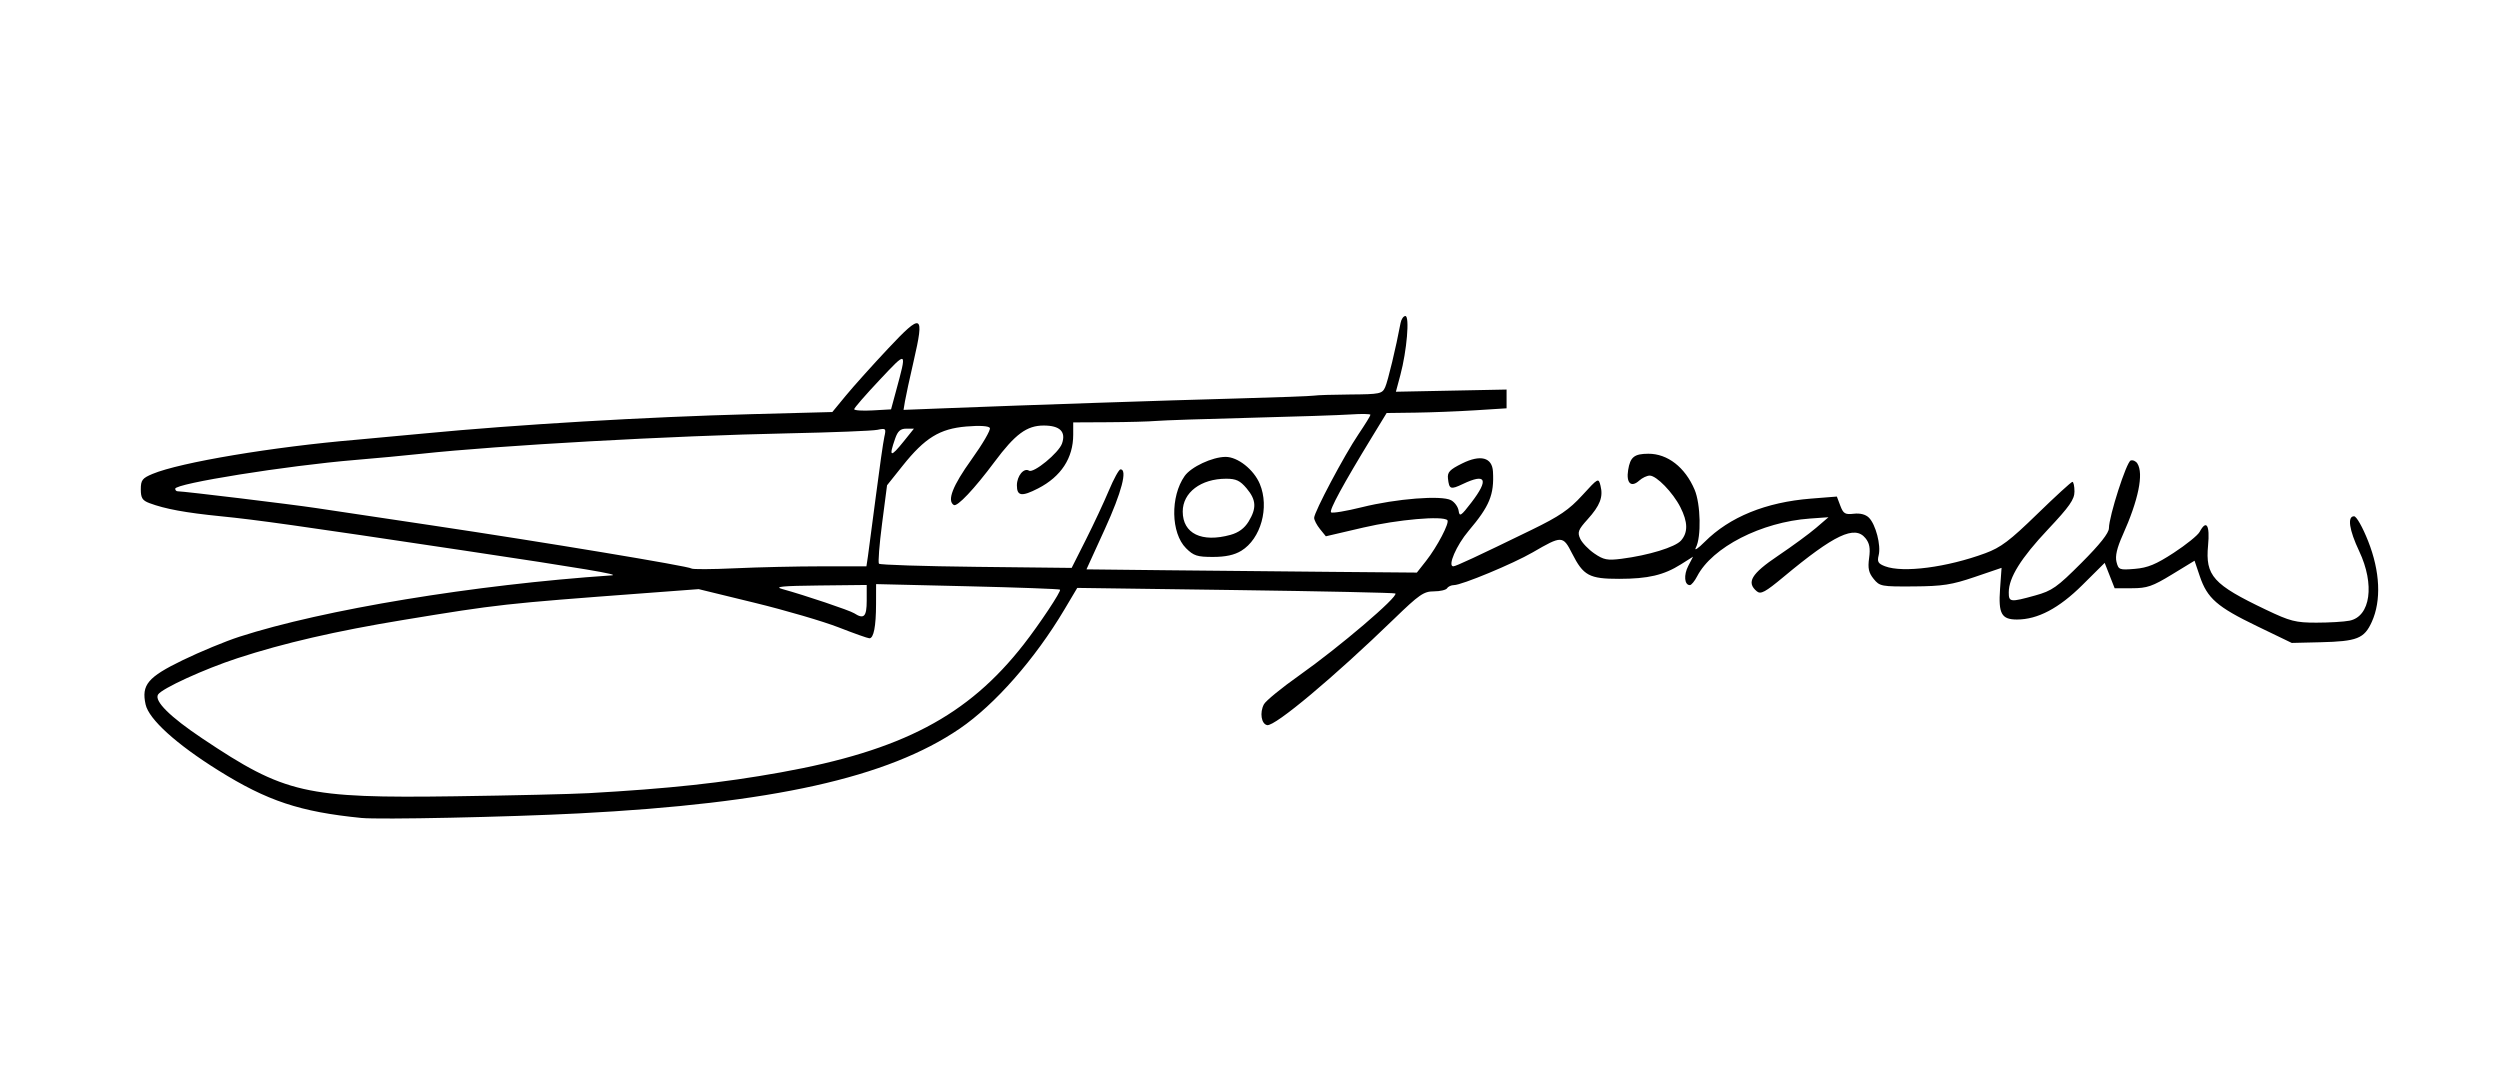
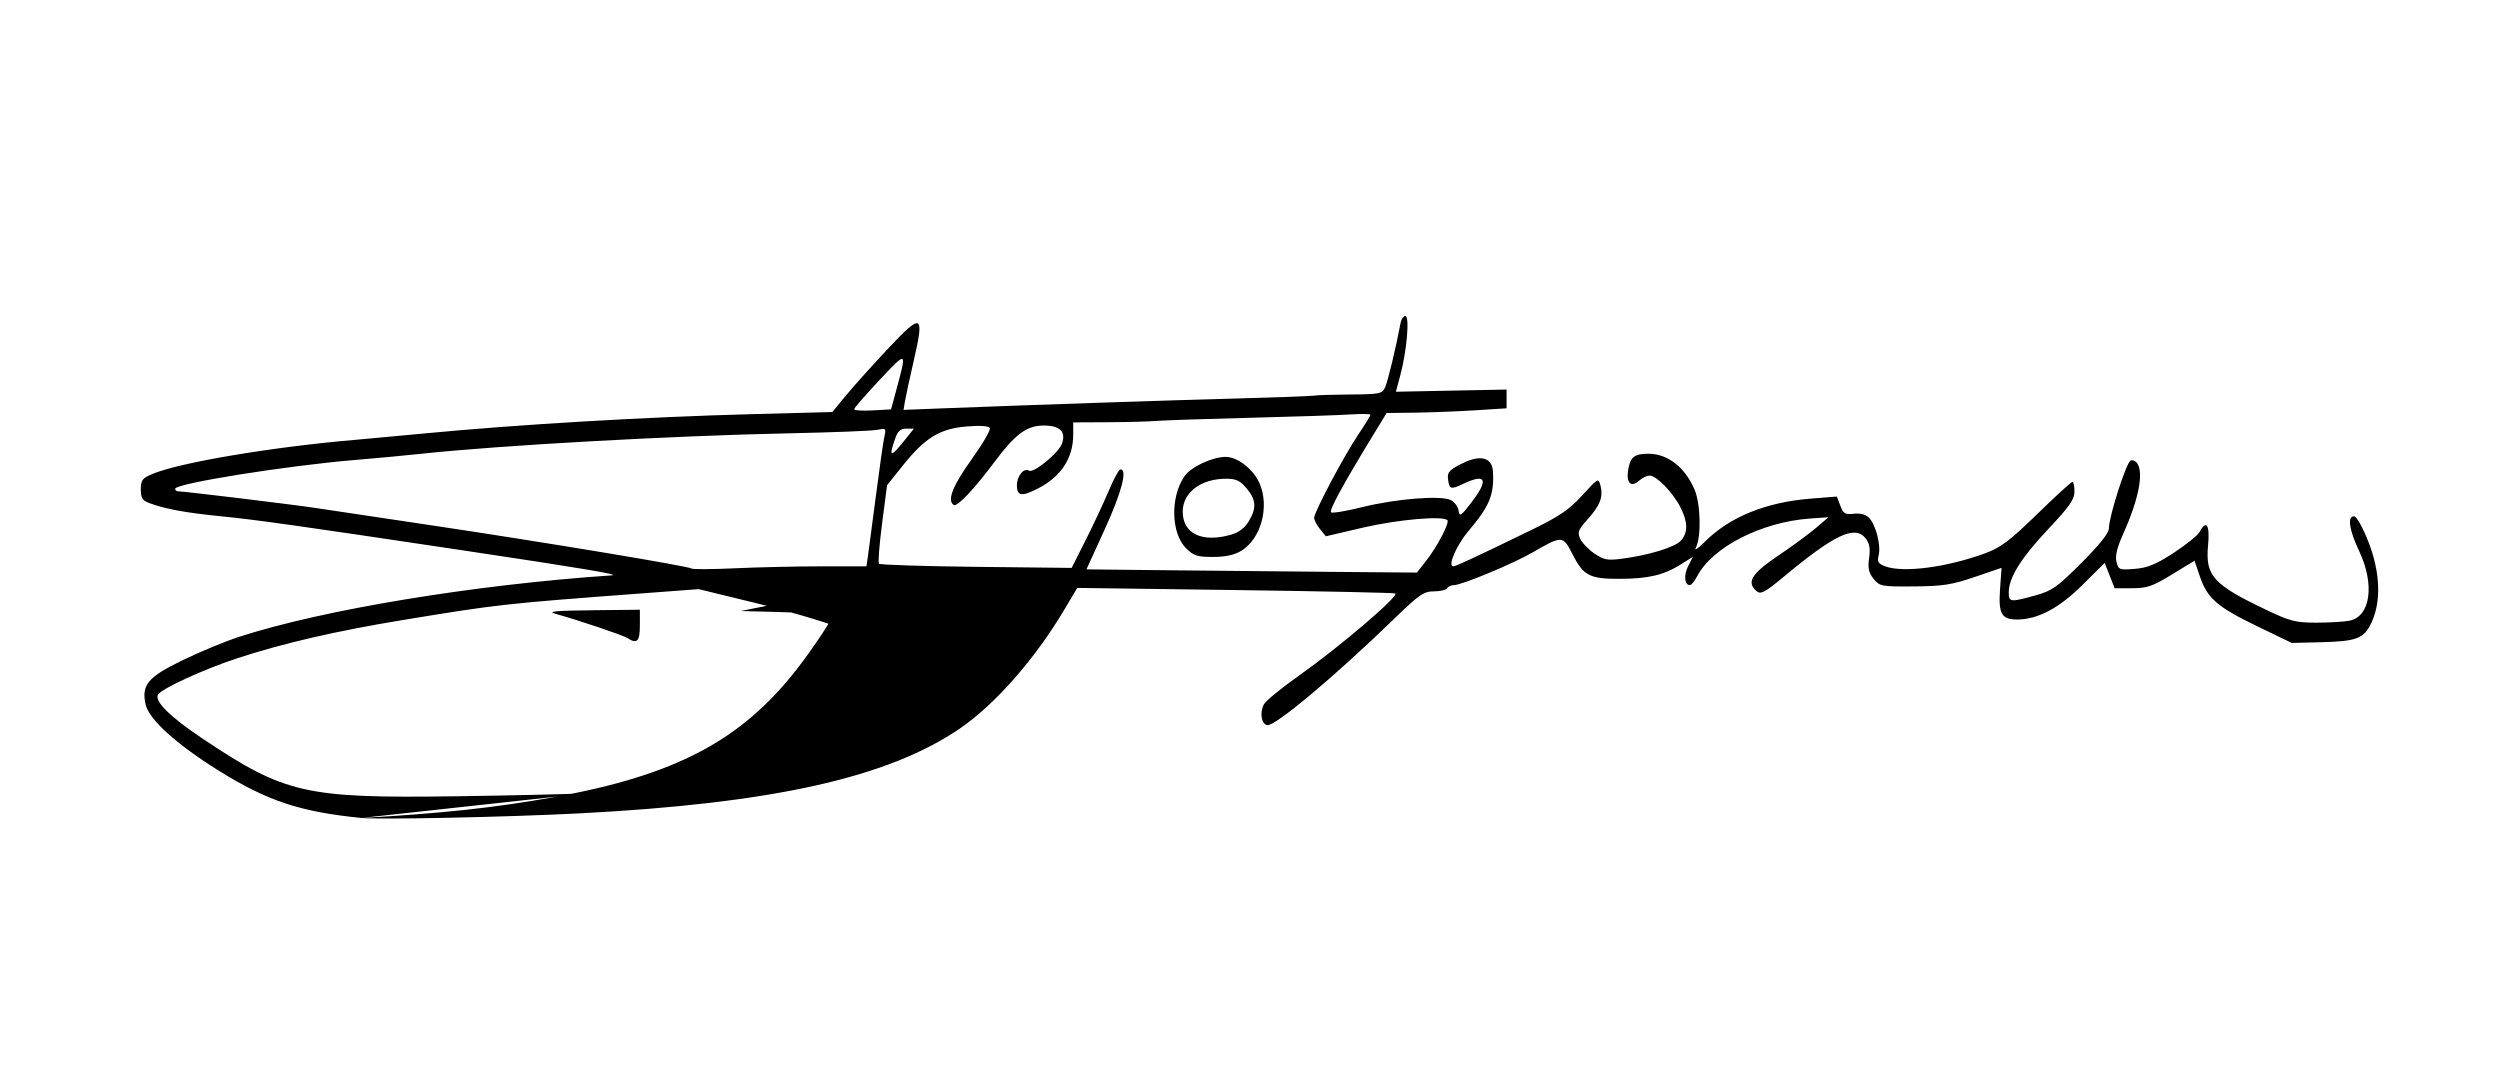
<svg xmlns="http://www.w3.org/2000/svg" viewBox="0 0 799 346" height="346" width="799" id="svg3713" version="1.1">
  <defs id="defs3717" />
-   <path id="path3747" d="m 115.5,261.418 c -19.602,-1.95 -30.064,-5.427 -45.698,-15.186 -13.457,-8.4 -22.23,-16.352 -23.271,-21.091 -1.375,-6.261 0.694,-8.729 11.862,-14.149 5.559,-2.698 13.707,-6.067 18.107,-7.488 26.958,-8.706 74.956,-16.619 119,-19.618 2.959,-0.202 -9.051,-2.222 -47,-7.906 -54.069,-8.099 -66.293,-9.821 -78,-10.989 -11.185,-1.116 -17.806,-2.337 -22.75,-4.197 -2.25,-0.847 -2.75,-1.646 -2.75,-4.4 0,-2.943 0.47,-3.562 3.749,-4.932 8.835,-3.691 38.623,-8.68 65.251,-10.927 3.575,-0.302 13.25,-1.198 21.5,-1.991 29.789,-2.864 70.892,-5.289 104.757,-6.18 l 25.757,-0.678 4.334,-5.264 c 2.384,-2.895 8.443,-9.643 13.466,-14.994 10.892,-11.605 11.694,-11.216 8.191,3.978 -1.28,5.553 -2.531,11.332 -2.779,12.843 l -0.452,2.748 13.363,-0.52 c 27.565,-1.072 70.149,-2.499 92.863,-3.111 12.925,-0.348 24.175,-0.764 25,-0.923 0.825,-0.159 6.04,-0.324 11.589,-0.366 9.458,-0.072 10.153,-0.217 11.11,-2.327 0.869,-1.915 3.477,-12.786 4.918,-20.5 0.231,-1.238 0.927,-2.25 1.545,-2.25 1.408,0 0.461,11.144 -1.602,18.85 l -1.432,5.35 17.686,-0.349 17.686,-0.349 v 2.999 2.999 l -10,0.633 c -5.5,0.348 -14.125,0.685 -19.166,0.75 L 443.168,132 l -4.73,7.75 c -9.184,15.048 -13.687,23.334 -13.035,23.986 0.363,0.363 4.808,-0.373 9.878,-1.635 10.983,-2.733 25.423,-3.866 28.474,-2.233 1.158,0.62 2.249,2.14 2.425,3.379 0.283,1.996 0.746,1.696 4.07,-2.642 5.658,-7.384 4.71,-9.462 -2.704,-5.927 -3.949,1.883 -4.389,1.722 -4.775,-1.741 -0.225,-2.021 0.551,-2.846 4.536,-4.822 5.887,-2.919 9.592,-1.936 9.847,2.613 0.415,7.389 -1.078,11.016 -7.793,18.941 C 465.448,174.29 462.558,181 464.482,181 c 0.787,0 7.561,-3.156 25.018,-11.657 8.909,-4.338 11.986,-6.435 16.185,-11.033 5.129,-5.616 5.192,-5.648 5.84,-3.066 0.904,3.603 -0.149,6.333 -4.153,10.764 -2.973,3.291 -3.281,4.099 -2.343,6.158 0.594,1.303 2.63,3.432 4.525,4.73 2.972,2.037 4.165,2.268 8.695,1.688 8.643,-1.107 17.137,-3.71 19,-5.822 2.28,-2.586 2.214,-5.932 -0.211,-10.687 C 534.643,157.38 529.417,152 527.252,152 c -0.877,0 -2.389,0.719 -3.36,1.598 -2.593,2.347 -4.216,0.79 -3.537,-3.394 0.673,-4.146 1.942,-5.168 6.445,-5.188 6.152,-0.029 11.749,4.32 14.798,11.498 1.939,4.565 2.17,15.182 0.402,18.486 -0.638,1.193 0.619,0.381 2.822,-1.822 7.966,-7.966 19.547,-12.68 33.958,-13.821 l 8.28,-0.656 1.107,2.933 c 0.959,2.541 1.535,2.883 4.308,2.559 2.042,-0.238 3.793,0.219 4.836,1.262 2.172,2.172 3.903,8.843 3.112,11.993 -0.525,2.093 -0.178,2.695 2.037,3.537 5.735,2.181 19.781,0.352 32.04,-4.172 4.965,-1.832 7.826,-3.991 16.588,-12.514 C 656.911,158.635 661.973,154 662.338,154 c 0.364,0 0.662,1.395 0.662,3.1 0,2.514 -1.597,4.797 -8.445,12.071 C 645.876,178.391 642,184.609 642,189.316 c 0,3.155 0.469,3.211 8.434,1.002 5.43,-1.506 6.983,-2.6 14.816,-10.444 5.899,-5.907 8.754,-9.514 8.763,-11.068 0.022,-3.828 5.602,-21.177 6.956,-21.629 0.694,-0.231 1.653,0.197 2.131,0.951 2.07,3.267 0.351,11.66 -4.688,22.887 -1.838,4.095 -2.445,6.719 -1.982,8.564 0.635,2.531 0.92,2.639 5.885,2.227 4.106,-0.341 6.753,-1.435 12.425,-5.138 3.964,-2.588 7.685,-5.597 8.269,-6.687 2.157,-4.031 3.299,-2.194 2.69,4.328 -0.907,9.715 1.597,12.498 18.49,20.549 7.774,3.705 9.475,4.141 16.125,4.141 4.089,0 8.86,-0.285 10.603,-0.634 6.699,-1.34 8.117,-11.56 3.081,-22.206 C 750.787,169.37 750.145,165 752.359,165 c 0.768,0 2.725,3.459 4.5,7.949 3.829,9.691 4.25,19.011 1.165,25.808 -2.422,5.335 -4.676,6.228 -16.429,6.507 l -9.152,0.217 -11.192,-5.405 c -12.67,-6.119 -15.81,-8.866 -18.198,-15.921 l -1.676,-4.952 -7.213,4.398 C 687.924,187.406 686.2,188 681.395,188 h -5.555 l -1.592,-4.053 -1.592,-4.053 -7.117,7.07 C 658.029,194.422 651.244,198 644.612,198 c -4.932,0 -5.962,-1.865 -5.396,-9.773 l 0.483,-6.747 -8.599,2.929 c -7.319,2.492 -10.213,2.941 -19.432,3.01 -10.38,0.078 -10.917,-0.023 -12.853,-2.407 -1.588,-1.955 -1.898,-3.385 -1.447,-6.675 0.429,-3.131 0.133,-4.732 -1.176,-6.348 -3.412,-4.214 -9.907,-1.14 -26.152,12.38 -5.866,4.882 -7.302,5.659 -8.545,4.628 -3.437,-2.852 -1.801,-5.605 6.755,-11.366 4.537,-3.055 10.023,-7.078 12.19,-8.94 l 3.94,-3.385 -5.94,0.424 c -15.508,1.106 -31.227,9.159 -36.038,18.461 -0.799,1.546 -1.844,2.811 -2.321,2.811 -1.749,0 -2.026,-3.207 -0.526,-6.106 l 1.541,-2.979 -3.88,2.449 c -5.459,3.446 -10.482,4.624 -19.743,4.63 -9.547,0.007 -11.435,-1.013 -15.035,-8.117 -2.911,-5.744 -3.278,-5.754 -12.585,-0.343 C 483.634,180.149 467.16,187 464.685,187 c -0.862,0 -1.845,0.45 -2.185,1 -0.34,0.55 -2.251,1 -4.247,1 -3.208,0 -4.679,1.018 -12.691,8.78 -19.195,18.598 -38.083,34.416 -40.562,33.969 -1.89,-0.34 -2.465,-4.011 -1.045,-6.665 0.594,-1.11 5.685,-5.27 11.313,-9.244 12.736,-8.993 31.762,-25.214 30.689,-26.166 -0.251,-0.223 -23.229,-0.714 -51.062,-1.091 l -50.605,-0.687 -4.111,6.919 c -9.387,15.802 -22.207,30.383 -33.463,38.063 -22.986,15.683 -59.894,23.896 -121.716,27.086 -22.722,1.172 -63.71,2.029 -69.5,1.453 z m 72.5,-7.915 c 25.767,-1.439 42.814,-3.281 61.5,-6.645 38.766,-6.98 59.816,-18.058 77.634,-40.858 5.094,-6.518 12.111,-17.089 11.65,-17.549 -0.217,-0.217 -13.533,-0.705 -29.59,-1.082 L 280,186.681 l -0.014,6.41 C 279.971,200.203 279.232,204 277.862,204 c -0.498,0 -4.92,-1.569 -9.828,-3.487 -4.908,-1.918 -16.982,-5.453 -26.831,-7.856 l -17.908,-4.369 -17.397,1.303 c -45.126,3.379 -46.476,3.528 -76.897,8.528 -21.625,3.554 -38.307,7.4 -53.114,12.245 -10.633,3.479 -24.178,9.68 -25.375,11.617 -1.278,2.069 3.83,7.132 14.172,14.048 26.43,17.674 32.83,19.136 80.817,18.465 18.15,-0.254 37.275,-0.7 42.5,-0.992 z m 89,-61.525 v -5.022 l -15.25,0.166 c -11.781,0.128 -14.454,0.386 -11.75,1.132 7.312,2.018 21.562,6.818 23,7.747 3.112,2.01 4,1.117 4,-4.023 z M 455.783,179.25 c 3.541,-4.5 7.578,-12.223 6.797,-13.003 -1.466,-1.466 -15.853,-0.206 -26.803,2.346 l -12.036,2.806 -1.871,-2.31 C 420.842,167.818 420,166.203 420,165.5 c 0,-1.836 9.619,-19.977 14.155,-26.695 2.115,-3.132 3.845,-5.938 3.845,-6.235 0,-0.297 -2.812,-0.35 -6.25,-0.117 -3.438,0.233 -17.95,0.716 -32.25,1.074 -14.3,0.358 -27.8,0.811 -30,1.005 -2.2,0.195 -9.062,0.38 -15.25,0.411 L 343,135 v 3.935 c 0,7.451 -3.877,13.385 -11.21,17.157 -5.251,2.701 -6.79,2.482 -6.79,-0.969 0,-3.011 2.228,-5.718 3.871,-4.702 1.473,0.911 9.495,-5.674 10.543,-8.655 C 340.749,137.968 338.755,136 333.572,136 c -5.407,0 -9.102,2.729 -15.724,11.614 -6.458,8.666 -11.924,14.457 -13.011,13.786 -2.229,-1.378 -0.377,-6.138 5.661,-14.547 3.574,-4.977 6.21,-9.515 5.859,-10.085 -0.398,-0.645 -3.231,-0.818 -7.512,-0.459 -8.511,0.714 -13.238,3.623 -20.345,12.523 l -5,6.262 -1.585,12.203 c -0.872,6.712 -1.322,12.5 -1,12.864 0.322,0.364 14.31,0.814 31.085,1 l 30.5,0.339 4.538,-9 c 2.496,-4.95 5.809,-12.037 7.363,-15.75 1.553,-3.712 3.224,-6.75 3.712,-6.75 2.287,0 0.373,7.305 -4.996,19.073 l -5.884,12.894 25.634,0.284 c 14.099,0.156 37.858,0.389 52.8,0.517 L 452.832,183 Z m -76.739,-4.052 c -4.822,-4.822 -5.043,-16.501 -0.436,-23.056 2.05,-2.917 8.825,-6.09 13.066,-6.12 3.881,-0.027 9.038,4.042 10.963,8.649 3.128,7.485 0.337,17.545 -5.926,21.364 -2.214,1.35 -5.018,1.958 -9.037,1.961 -5.052,0.003 -6.199,-0.369 -8.629,-2.798 z m 14.258,-4.265 c 2.555,-0.709 4.44,-2.102 5.746,-4.244 2.613,-4.285 2.453,-6.939 -0.637,-10.612 C 396.326,153.599 395.055,153 391.879,153 383.814,153 378,157.398 378,163.5 c 0,7.043 6.077,9.995 15.302,7.433 z M 262.613,181 h 14.297 l 0.486,-3.25 c 0.267,-1.788 1.411,-10.45 2.541,-19.25 1.131,-8.8 2.344,-17.287 2.697,-18.86 0.611,-2.721 0.502,-2.831 -2.246,-2.265 -1.588,0.327 -14.363,0.831 -28.388,1.119 -37.147,0.763 -92.385,3.841 -117.5,6.547 -4.95,0.533 -14.4,1.418 -21,1.966 -21.792,1.809 -57.5,7.516 -57.5,9.19 0,0.442 0.338,0.808 0.75,0.815 2.26,0.038 36.159,4.142 44.25,5.358 5.225,0.785 21.875,3.277 37,5.537 35.82,5.353 82.33,13.079 82.985,13.784 0.283,0.305 6.549,0.274 13.923,-0.069 C 242.283,181.28 254.75,181 262.613,181 Z m 26.267,-40 3.214,-4 h -2.449 c -1.848,0 -2.719,0.773 -3.547,3.149 -2.101,6.027 -1.52,6.205 2.782,0.851 z m -2.565,-15.833 c 3.595,-13.303 3.729,-13.207 -5.22,-3.706 -4.452,4.726 -8.095,8.918 -8.096,9.316 -10e-4,0.398 2.65,0.573 5.892,0.39 l 5.893,-0.333 z" style="fill:#000000" />
+   <path id="path3747" d="m 115.5,261.418 c -19.602,-1.95 -30.064,-5.427 -45.698,-15.186 -13.457,-8.4 -22.23,-16.352 -23.271,-21.091 -1.375,-6.261 0.694,-8.729 11.862,-14.149 5.559,-2.698 13.707,-6.067 18.107,-7.488 26.958,-8.706 74.956,-16.619 119,-19.618 2.959,-0.202 -9.051,-2.222 -47,-7.906 -54.069,-8.099 -66.293,-9.821 -78,-10.989 -11.185,-1.116 -17.806,-2.337 -22.75,-4.197 -2.25,-0.847 -2.75,-1.646 -2.75,-4.4 0,-2.943 0.47,-3.562 3.749,-4.932 8.835,-3.691 38.623,-8.68 65.251,-10.927 3.575,-0.302 13.25,-1.198 21.5,-1.991 29.789,-2.864 70.892,-5.289 104.757,-6.18 l 25.757,-0.678 4.334,-5.264 c 2.384,-2.895 8.443,-9.643 13.466,-14.994 10.892,-11.605 11.694,-11.216 8.191,3.978 -1.28,5.553 -2.531,11.332 -2.779,12.843 l -0.452,2.748 13.363,-0.52 c 27.565,-1.072 70.149,-2.499 92.863,-3.111 12.925,-0.348 24.175,-0.764 25,-0.923 0.825,-0.159 6.04,-0.324 11.589,-0.366 9.458,-0.072 10.153,-0.217 11.11,-2.327 0.869,-1.915 3.477,-12.786 4.918,-20.5 0.231,-1.238 0.927,-2.25 1.545,-2.25 1.408,0 0.461,11.144 -1.602,18.85 l -1.432,5.35 17.686,-0.349 17.686,-0.349 v 2.999 2.999 l -10,0.633 c -5.5,0.348 -14.125,0.685 -19.166,0.75 L 443.168,132 l -4.73,7.75 c -9.184,15.048 -13.687,23.334 -13.035,23.986 0.363,0.363 4.808,-0.373 9.878,-1.635 10.983,-2.733 25.423,-3.866 28.474,-2.233 1.158,0.62 2.249,2.14 2.425,3.379 0.283,1.996 0.746,1.696 4.07,-2.642 5.658,-7.384 4.71,-9.462 -2.704,-5.927 -3.949,1.883 -4.389,1.722 -4.775,-1.741 -0.225,-2.021 0.551,-2.846 4.536,-4.822 5.887,-2.919 9.592,-1.936 9.847,2.613 0.415,7.389 -1.078,11.016 -7.793,18.941 C 465.448,174.29 462.558,181 464.482,181 c 0.787,0 7.561,-3.156 25.018,-11.657 8.909,-4.338 11.986,-6.435 16.185,-11.033 5.129,-5.616 5.192,-5.648 5.84,-3.066 0.904,3.603 -0.149,6.333 -4.153,10.764 -2.973,3.291 -3.281,4.099 -2.343,6.158 0.594,1.303 2.63,3.432 4.525,4.73 2.972,2.037 4.165,2.268 8.695,1.688 8.643,-1.107 17.137,-3.71 19,-5.822 2.28,-2.586 2.214,-5.932 -0.211,-10.687 C 534.643,157.38 529.417,152 527.252,152 c -0.877,0 -2.389,0.719 -3.36,1.598 -2.593,2.347 -4.216,0.79 -3.537,-3.394 0.673,-4.146 1.942,-5.168 6.445,-5.188 6.152,-0.029 11.749,4.32 14.798,11.498 1.939,4.565 2.17,15.182 0.402,18.486 -0.638,1.193 0.619,0.381 2.822,-1.822 7.966,-7.966 19.547,-12.68 33.958,-13.821 l 8.28,-0.656 1.107,2.933 c 0.959,2.541 1.535,2.883 4.308,2.559 2.042,-0.238 3.793,0.219 4.836,1.262 2.172,2.172 3.903,8.843 3.112,11.993 -0.525,2.093 -0.178,2.695 2.037,3.537 5.735,2.181 19.781,0.352 32.04,-4.172 4.965,-1.832 7.826,-3.991 16.588,-12.514 C 656.911,158.635 661.973,154 662.338,154 c 0.364,0 0.662,1.395 0.662,3.1 0,2.514 -1.597,4.797 -8.445,12.071 C 645.876,178.391 642,184.609 642,189.316 c 0,3.155 0.469,3.211 8.434,1.002 5.43,-1.506 6.983,-2.6 14.816,-10.444 5.899,-5.907 8.754,-9.514 8.763,-11.068 0.022,-3.828 5.602,-21.177 6.956,-21.629 0.694,-0.231 1.653,0.197 2.131,0.951 2.07,3.267 0.351,11.66 -4.688,22.887 -1.838,4.095 -2.445,6.719 -1.982,8.564 0.635,2.531 0.92,2.639 5.885,2.227 4.106,-0.341 6.753,-1.435 12.425,-5.138 3.964,-2.588 7.685,-5.597 8.269,-6.687 2.157,-4.031 3.299,-2.194 2.69,4.328 -0.907,9.715 1.597,12.498 18.49,20.549 7.774,3.705 9.475,4.141 16.125,4.141 4.089,0 8.86,-0.285 10.603,-0.634 6.699,-1.34 8.117,-11.56 3.081,-22.206 C 750.787,169.37 750.145,165 752.359,165 c 0.768,0 2.725,3.459 4.5,7.949 3.829,9.691 4.25,19.011 1.165,25.808 -2.422,5.335 -4.676,6.228 -16.429,6.507 l -9.152,0.217 -11.192,-5.405 c -12.67,-6.119 -15.81,-8.866 -18.198,-15.921 l -1.676,-4.952 -7.213,4.398 C 687.924,187.406 686.2,188 681.395,188 h -5.555 l -1.592,-4.053 -1.592,-4.053 -7.117,7.07 C 658.029,194.422 651.244,198 644.612,198 c -4.932,0 -5.962,-1.865 -5.396,-9.773 l 0.483,-6.747 -8.599,2.929 c -7.319,2.492 -10.213,2.941 -19.432,3.01 -10.38,0.078 -10.917,-0.023 -12.853,-2.407 -1.588,-1.955 -1.898,-3.385 -1.447,-6.675 0.429,-3.131 0.133,-4.732 -1.176,-6.348 -3.412,-4.214 -9.907,-1.14 -26.152,12.38 -5.866,4.882 -7.302,5.659 -8.545,4.628 -3.437,-2.852 -1.801,-5.605 6.755,-11.366 4.537,-3.055 10.023,-7.078 12.19,-8.94 l 3.94,-3.385 -5.94,0.424 c -15.508,1.106 -31.227,9.159 -36.038,18.461 -0.799,1.546 -1.844,2.811 -2.321,2.811 -1.749,0 -2.026,-3.207 -0.526,-6.106 l 1.541,-2.979 -3.88,2.449 c -5.459,3.446 -10.482,4.624 -19.743,4.63 -9.547,0.007 -11.435,-1.013 -15.035,-8.117 -2.911,-5.744 -3.278,-5.754 -12.585,-0.343 C 483.634,180.149 467.16,187 464.685,187 c -0.862,0 -1.845,0.45 -2.185,1 -0.34,0.55 -2.251,1 -4.247,1 -3.208,0 -4.679,1.018 -12.691,8.78 -19.195,18.598 -38.083,34.416 -40.562,33.969 -1.89,-0.34 -2.465,-4.011 -1.045,-6.665 0.594,-1.11 5.685,-5.27 11.313,-9.244 12.736,-8.993 31.762,-25.214 30.689,-26.166 -0.251,-0.223 -23.229,-0.714 -51.062,-1.091 l -50.605,-0.687 -4.111,6.919 c -9.387,15.802 -22.207,30.383 -33.463,38.063 -22.986,15.683 -59.894,23.896 -121.716,27.086 -22.722,1.172 -63.71,2.029 -69.5,1.453 z c 25.767,-1.439 42.814,-3.281 61.5,-6.645 38.766,-6.98 59.816,-18.058 77.634,-40.858 5.094,-6.518 12.111,-17.089 11.65,-17.549 -0.217,-0.217 -13.533,-0.705 -29.59,-1.082 L 280,186.681 l -0.014,6.41 C 279.971,200.203 279.232,204 277.862,204 c -0.498,0 -4.92,-1.569 -9.828,-3.487 -4.908,-1.918 -16.982,-5.453 -26.831,-7.856 l -17.908,-4.369 -17.397,1.303 c -45.126,3.379 -46.476,3.528 -76.897,8.528 -21.625,3.554 -38.307,7.4 -53.114,12.245 -10.633,3.479 -24.178,9.68 -25.375,11.617 -1.278,2.069 3.83,7.132 14.172,14.048 26.43,17.674 32.83,19.136 80.817,18.465 18.15,-0.254 37.275,-0.7 42.5,-0.992 z m 89,-61.525 v -5.022 l -15.25,0.166 c -11.781,0.128 -14.454,0.386 -11.75,1.132 7.312,2.018 21.562,6.818 23,7.747 3.112,2.01 4,1.117 4,-4.023 z M 455.783,179.25 c 3.541,-4.5 7.578,-12.223 6.797,-13.003 -1.466,-1.466 -15.853,-0.206 -26.803,2.346 l -12.036,2.806 -1.871,-2.31 C 420.842,167.818 420,166.203 420,165.5 c 0,-1.836 9.619,-19.977 14.155,-26.695 2.115,-3.132 3.845,-5.938 3.845,-6.235 0,-0.297 -2.812,-0.35 -6.25,-0.117 -3.438,0.233 -17.95,0.716 -32.25,1.074 -14.3,0.358 -27.8,0.811 -30,1.005 -2.2,0.195 -9.062,0.38 -15.25,0.411 L 343,135 v 3.935 c 0,7.451 -3.877,13.385 -11.21,17.157 -5.251,2.701 -6.79,2.482 -6.79,-0.969 0,-3.011 2.228,-5.718 3.871,-4.702 1.473,0.911 9.495,-5.674 10.543,-8.655 C 340.749,137.968 338.755,136 333.572,136 c -5.407,0 -9.102,2.729 -15.724,11.614 -6.458,8.666 -11.924,14.457 -13.011,13.786 -2.229,-1.378 -0.377,-6.138 5.661,-14.547 3.574,-4.977 6.21,-9.515 5.859,-10.085 -0.398,-0.645 -3.231,-0.818 -7.512,-0.459 -8.511,0.714 -13.238,3.623 -20.345,12.523 l -5,6.262 -1.585,12.203 c -0.872,6.712 -1.322,12.5 -1,12.864 0.322,0.364 14.31,0.814 31.085,1 l 30.5,0.339 4.538,-9 c 2.496,-4.95 5.809,-12.037 7.363,-15.75 1.553,-3.712 3.224,-6.75 3.712,-6.75 2.287,0 0.373,7.305 -4.996,19.073 l -5.884,12.894 25.634,0.284 c 14.099,0.156 37.858,0.389 52.8,0.517 L 452.832,183 Z m -76.739,-4.052 c -4.822,-4.822 -5.043,-16.501 -0.436,-23.056 2.05,-2.917 8.825,-6.09 13.066,-6.12 3.881,-0.027 9.038,4.042 10.963,8.649 3.128,7.485 0.337,17.545 -5.926,21.364 -2.214,1.35 -5.018,1.958 -9.037,1.961 -5.052,0.003 -6.199,-0.369 -8.629,-2.798 z m 14.258,-4.265 c 2.555,-0.709 4.44,-2.102 5.746,-4.244 2.613,-4.285 2.453,-6.939 -0.637,-10.612 C 396.326,153.599 395.055,153 391.879,153 383.814,153 378,157.398 378,163.5 c 0,7.043 6.077,9.995 15.302,7.433 z M 262.613,181 h 14.297 l 0.486,-3.25 c 0.267,-1.788 1.411,-10.45 2.541,-19.25 1.131,-8.8 2.344,-17.287 2.697,-18.86 0.611,-2.721 0.502,-2.831 -2.246,-2.265 -1.588,0.327 -14.363,0.831 -28.388,1.119 -37.147,0.763 -92.385,3.841 -117.5,6.547 -4.95,0.533 -14.4,1.418 -21,1.966 -21.792,1.809 -57.5,7.516 -57.5,9.19 0,0.442 0.338,0.808 0.75,0.815 2.26,0.038 36.159,4.142 44.25,5.358 5.225,0.785 21.875,3.277 37,5.537 35.82,5.353 82.33,13.079 82.985,13.784 0.283,0.305 6.549,0.274 13.923,-0.069 C 242.283,181.28 254.75,181 262.613,181 Z m 26.267,-40 3.214,-4 h -2.449 c -1.848,0 -2.719,0.773 -3.547,3.149 -2.101,6.027 -1.52,6.205 2.782,0.851 z m -2.565,-15.833 c 3.595,-13.303 3.729,-13.207 -5.22,-3.706 -4.452,4.726 -8.095,8.918 -8.096,9.316 -10e-4,0.398 2.65,0.573 5.892,0.39 l 5.893,-0.333 z" style="fill:#000000" />
</svg>